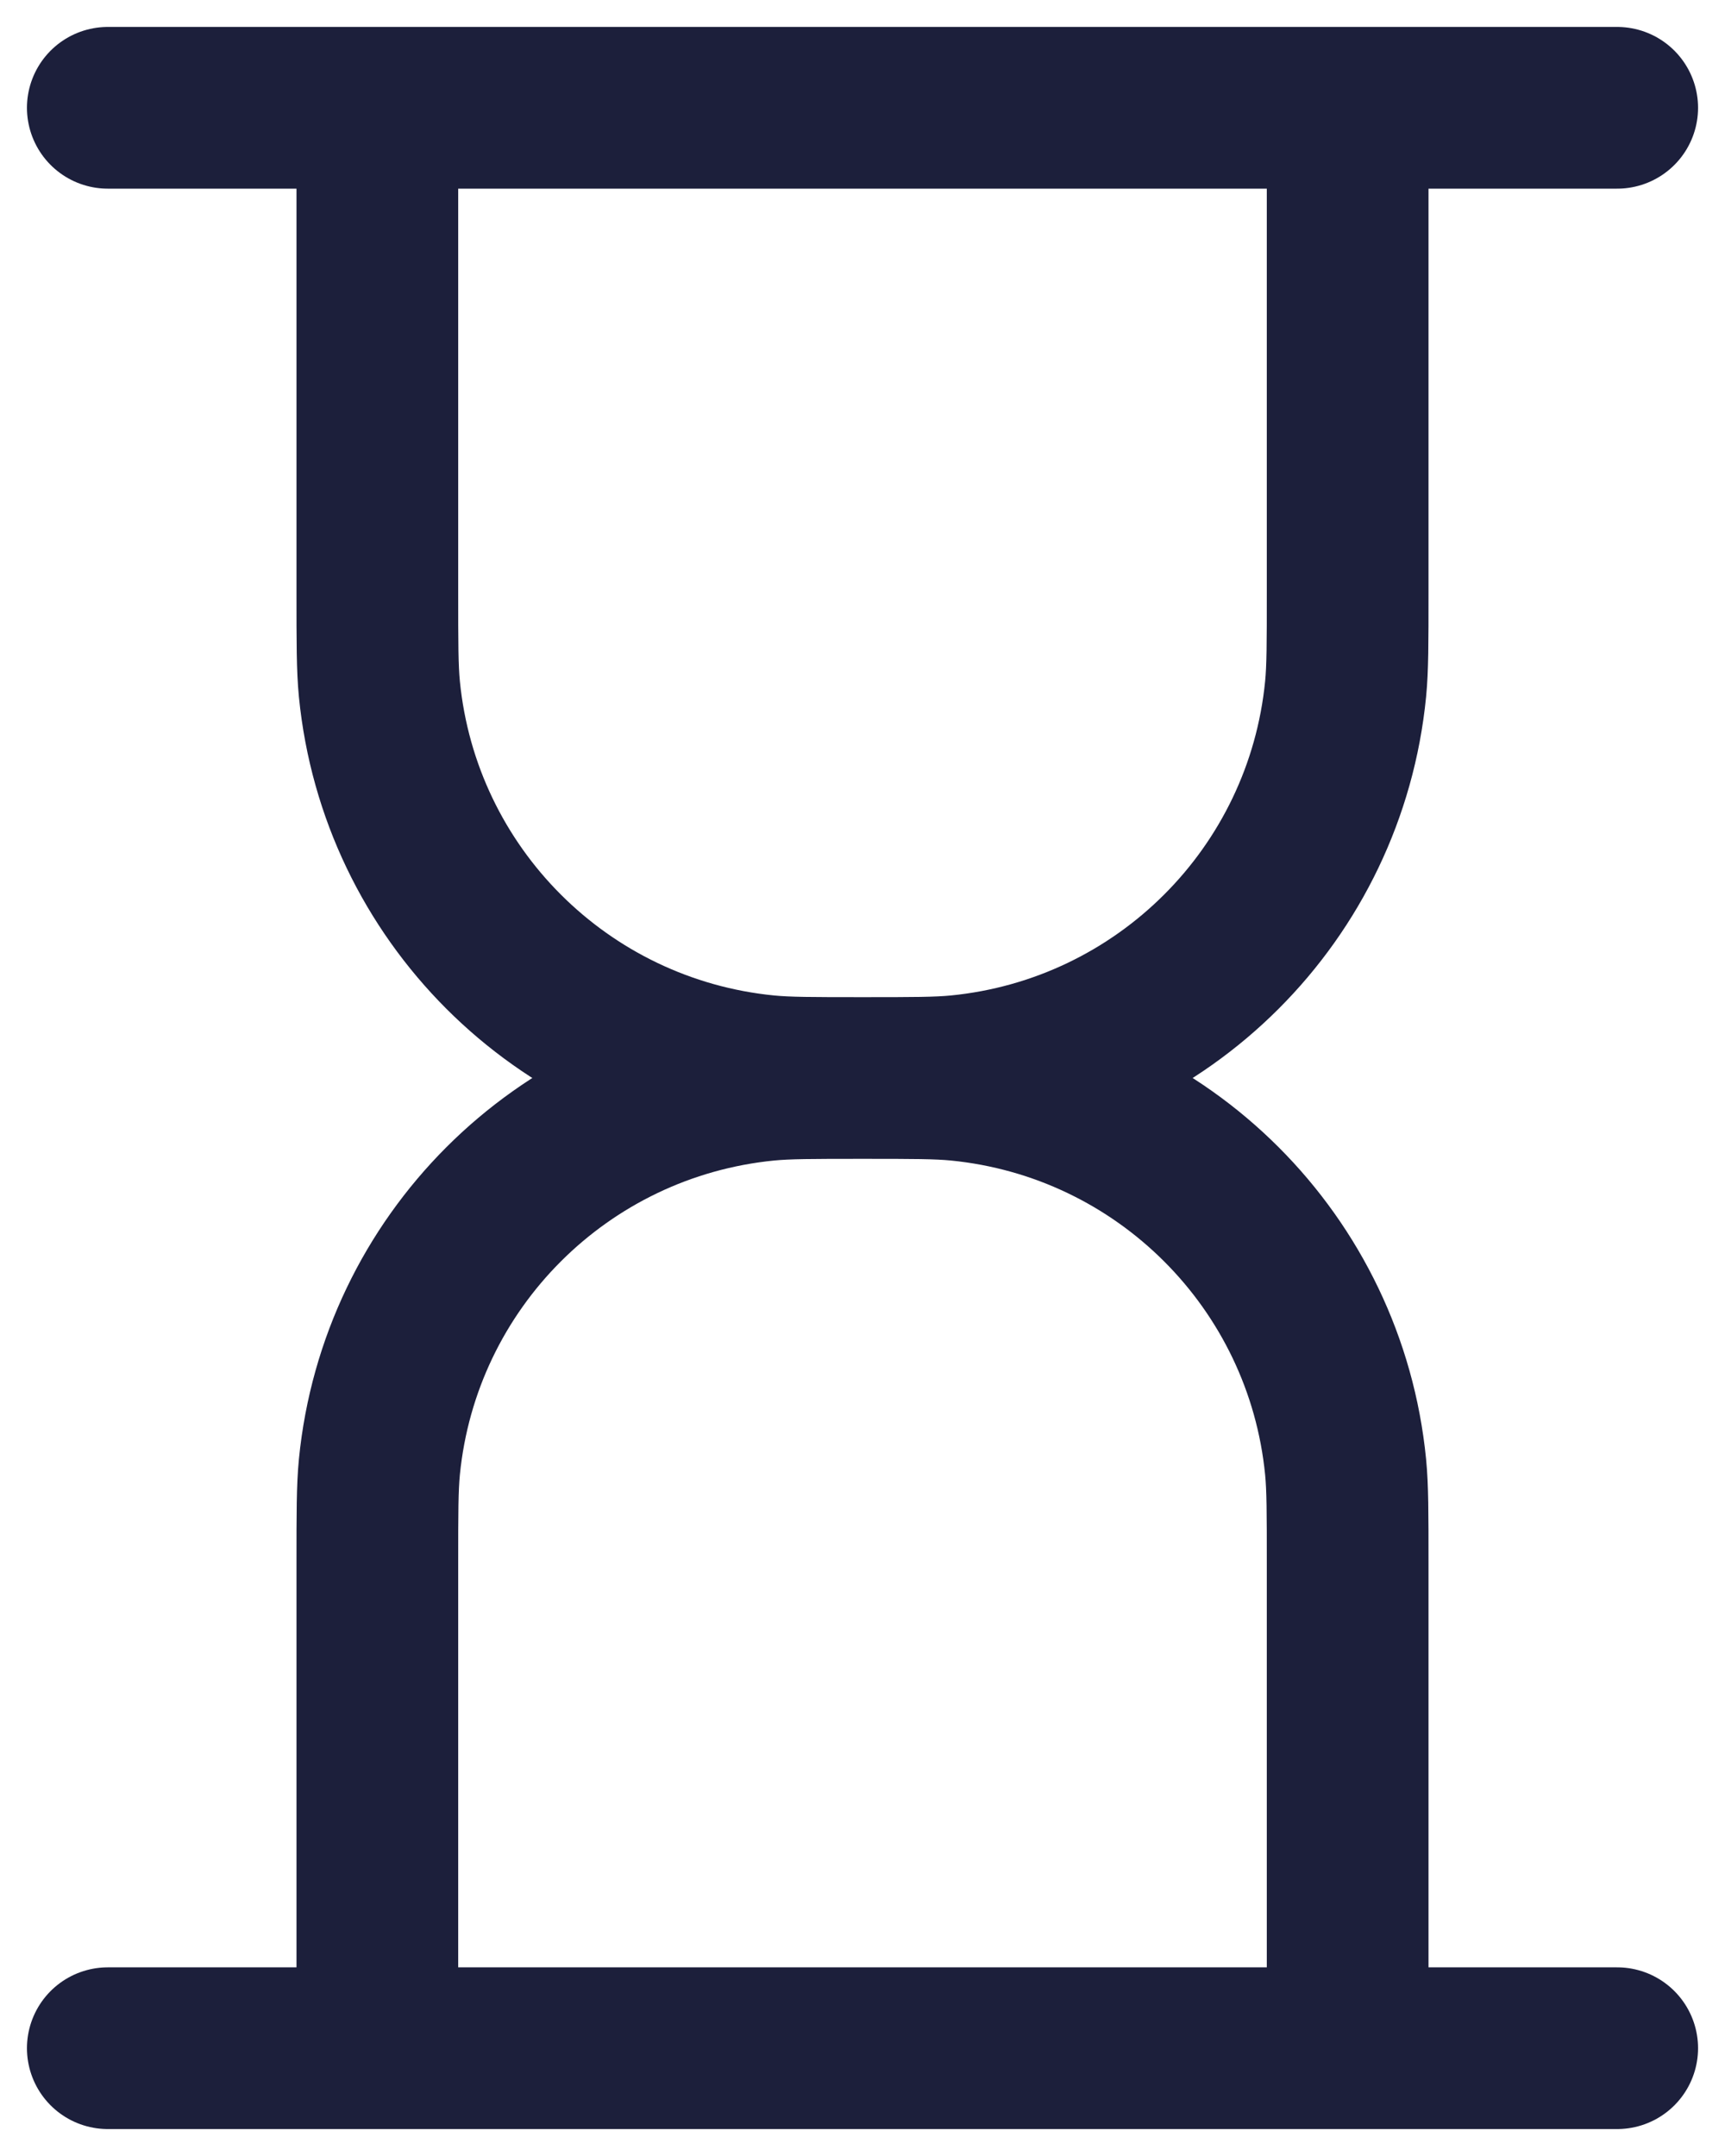
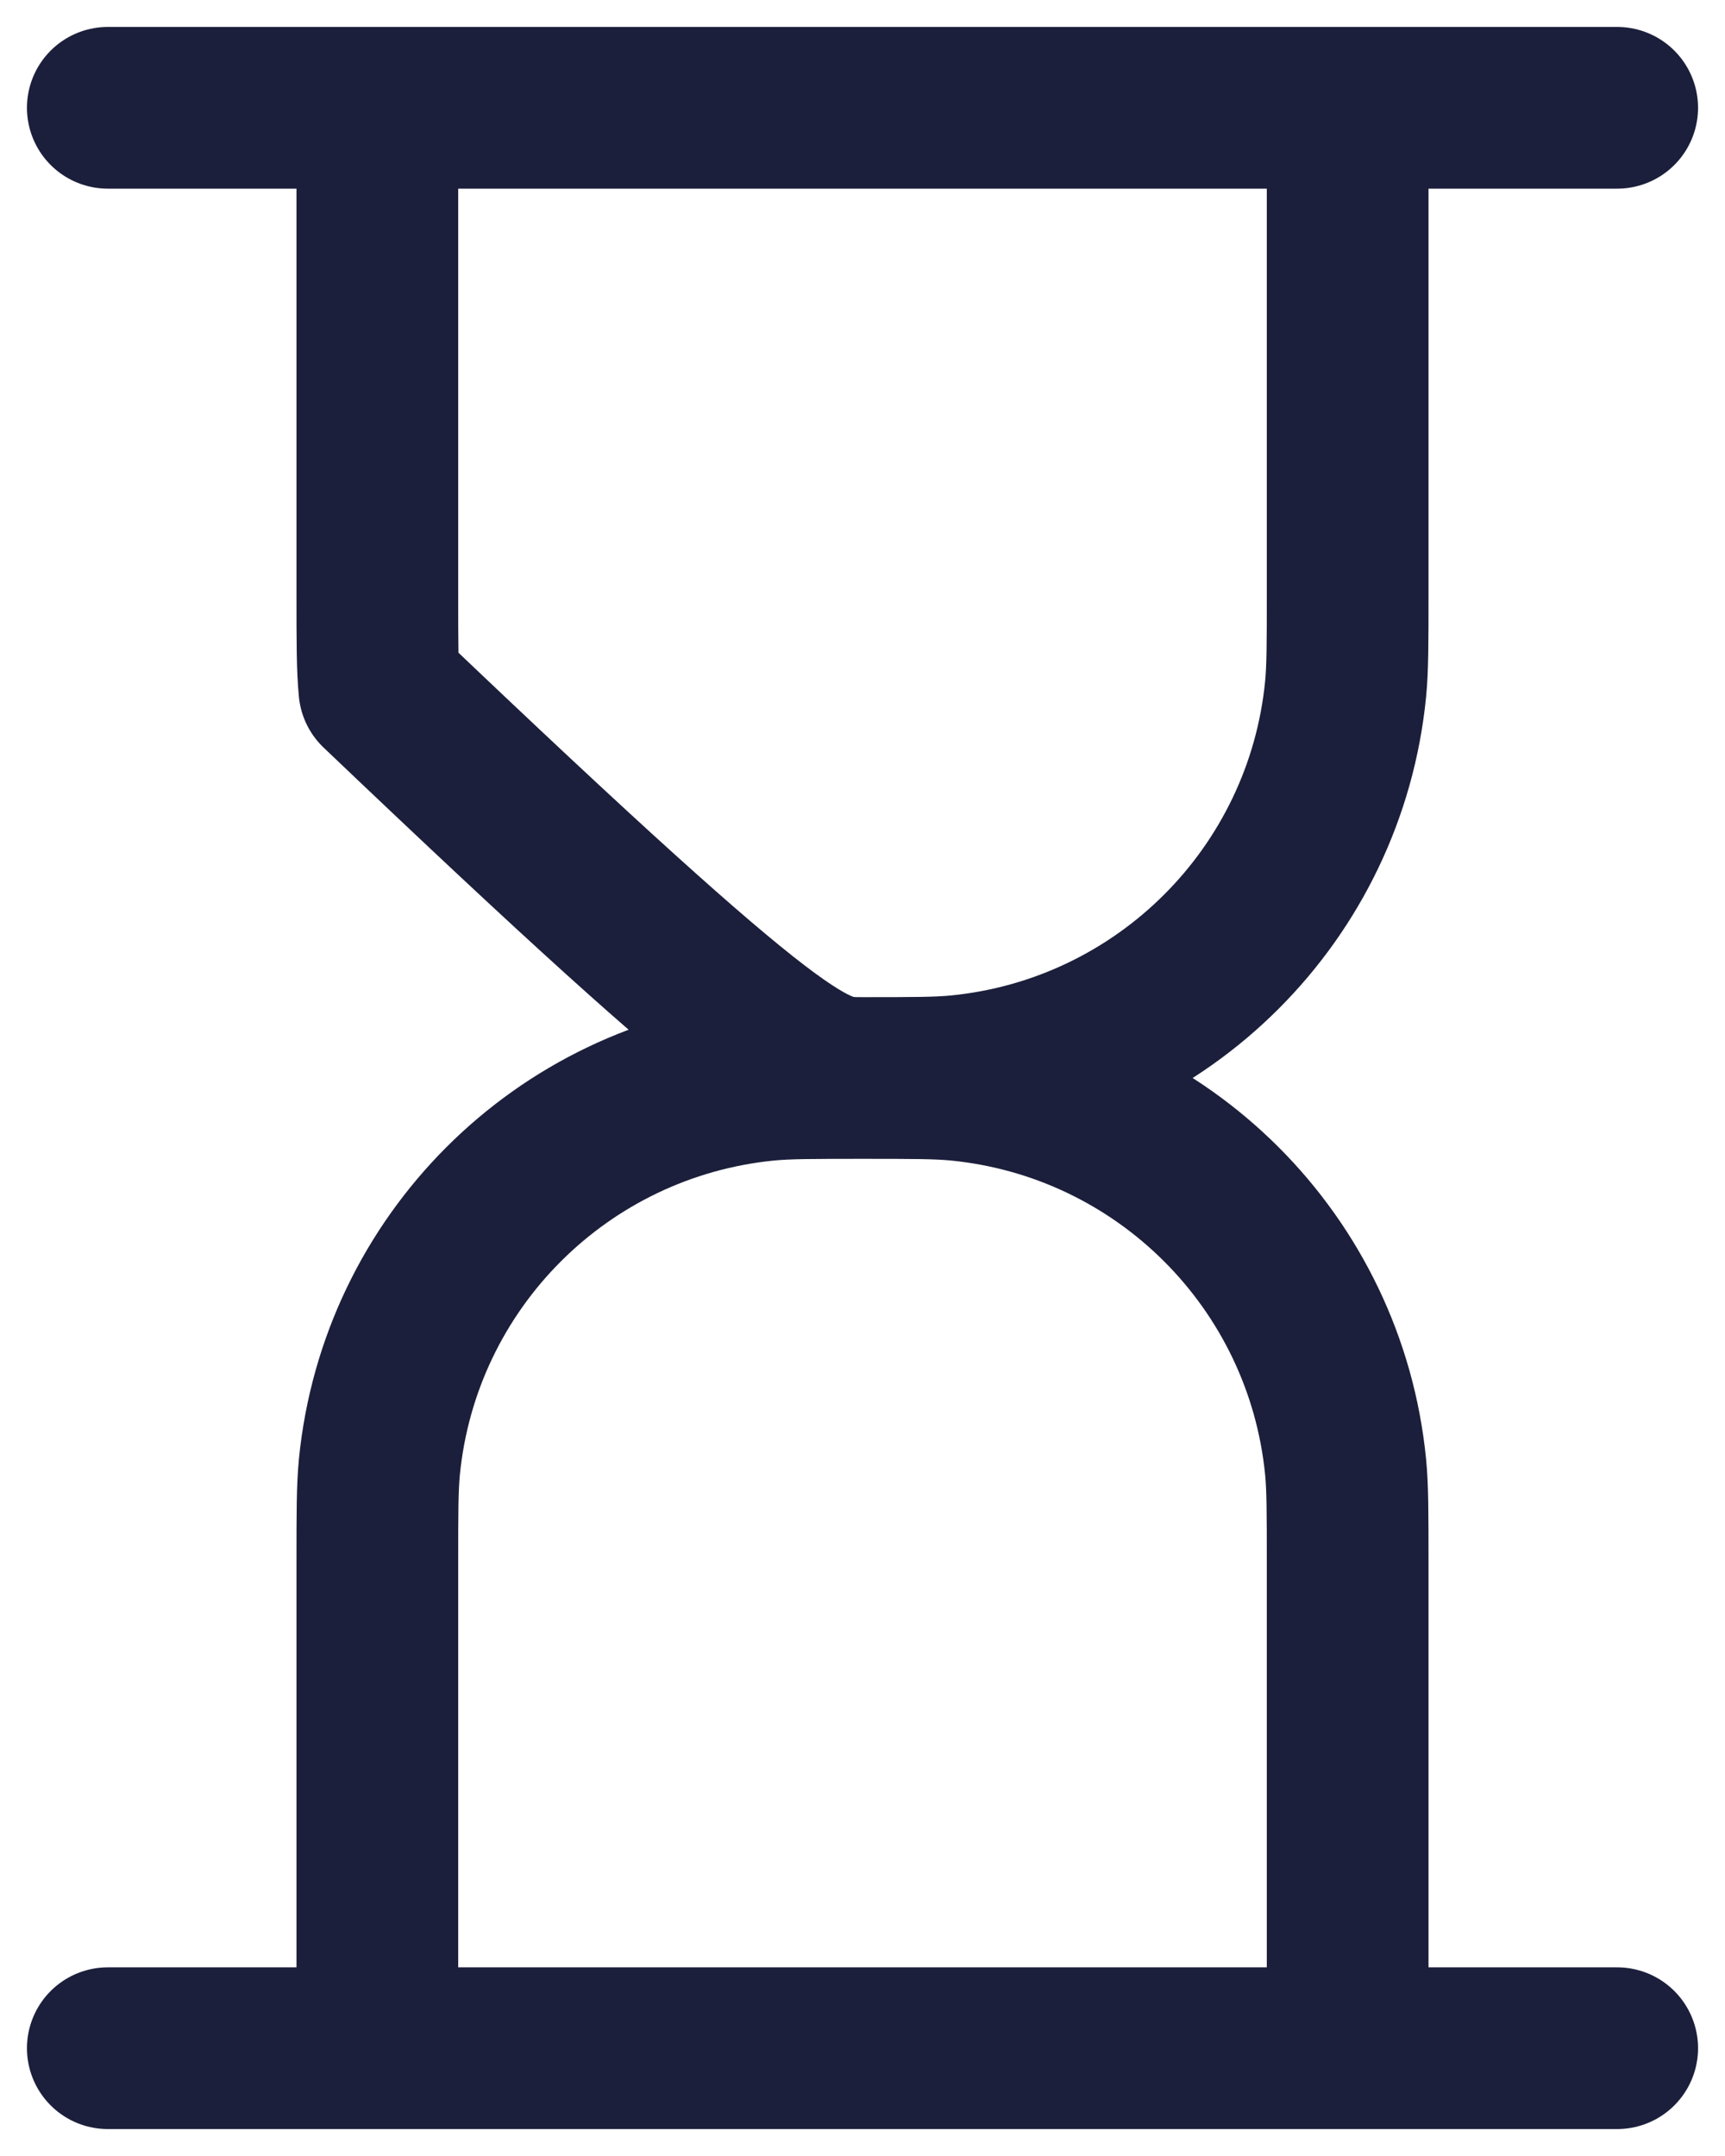
<svg xmlns="http://www.w3.org/2000/svg" width="16" height="20" viewBox="0 0 16 20" fill="none">
-   <path d="M3.5 1H12.5M3.5 1V5.5C3.5 5.964 3.5 6.197 3.519 6.392C3.706 8.291 5.209 9.794 7.108 9.981C7.303 10 7.536 10 8 10M3.5 1H1M12.5 1V5.5C12.5 5.964 12.5 6.197 12.481 6.392C12.294 8.291 10.791 9.794 8.892 9.981C8.697 10 8.464 10 8 10M12.5 1H15M8 10C8.464 10 8.697 10 8.892 10.019C10.791 10.206 12.294 11.709 12.481 13.608C12.5 13.803 12.5 14.036 12.5 14.5V19M8 10C7.536 10 7.303 10 7.108 10.019C5.209 10.206 3.706 11.709 3.519 13.608C3.5 13.803 3.5 14.036 3.5 14.5L3.5 19M12.5 19L3.5 19M12.5 19H15M3.5 19H1" stroke="#1C1F3B" stroke-width="1.5" stroke-linecap="round" stroke-linejoin="round" />
+   <path d="M3.5 1H12.5M3.5 1V5.5C3.5 5.964 3.5 6.197 3.519 6.392C7.303 10 7.536 10 8 10M3.5 1H1M12.5 1V5.5C12.5 5.964 12.5 6.197 12.481 6.392C12.294 8.291 10.791 9.794 8.892 9.981C8.697 10 8.464 10 8 10M12.5 1H15M8 10C8.464 10 8.697 10 8.892 10.019C10.791 10.206 12.294 11.709 12.481 13.608C12.5 13.803 12.5 14.036 12.5 14.5V19M8 10C7.536 10 7.303 10 7.108 10.019C5.209 10.206 3.706 11.709 3.519 13.608C3.5 13.803 3.5 14.036 3.5 14.5L3.5 19M12.5 19L3.5 19M12.5 19H15M3.5 19H1" stroke="#1C1F3B" stroke-width="1.5" stroke-linecap="round" stroke-linejoin="round" />
</svg>